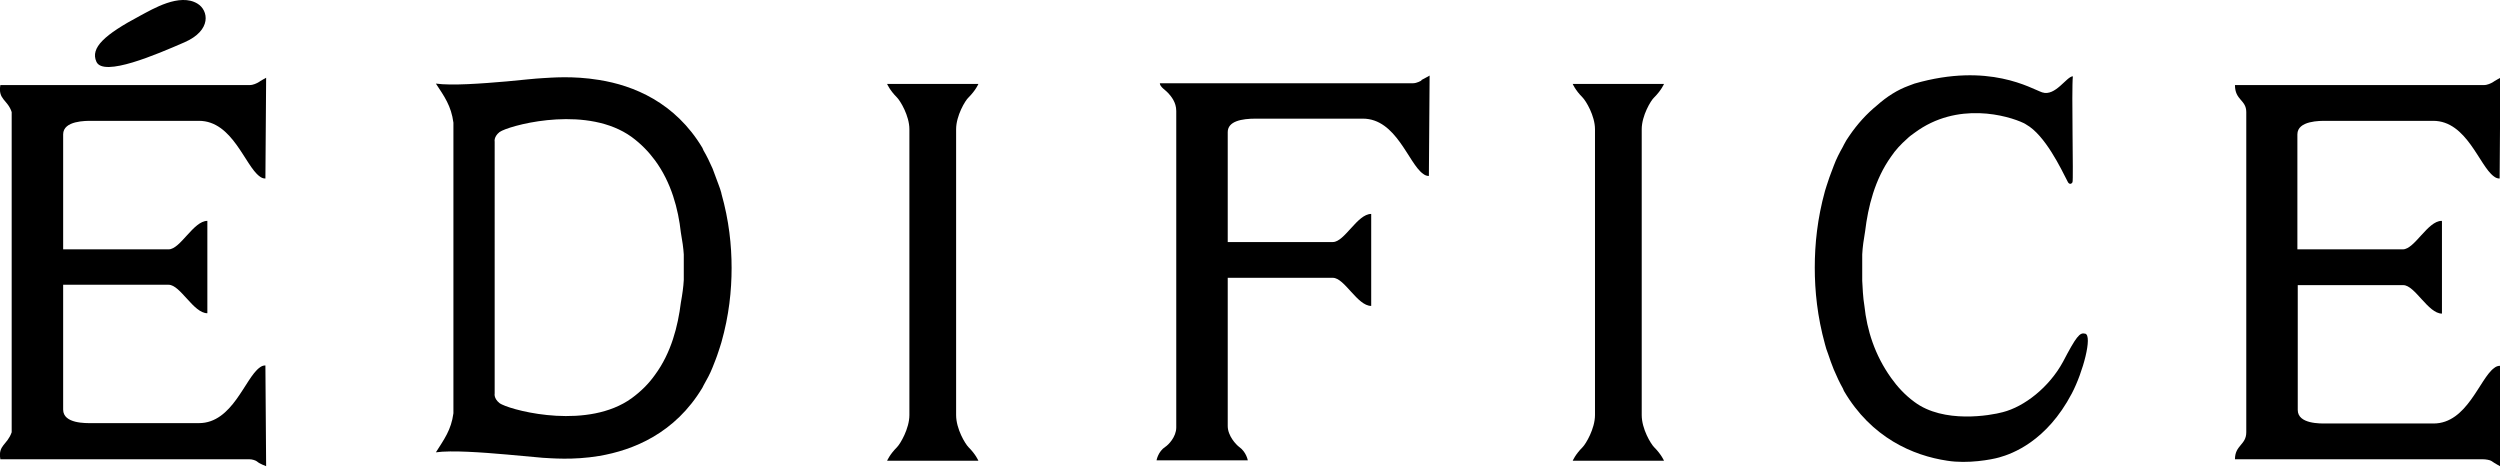
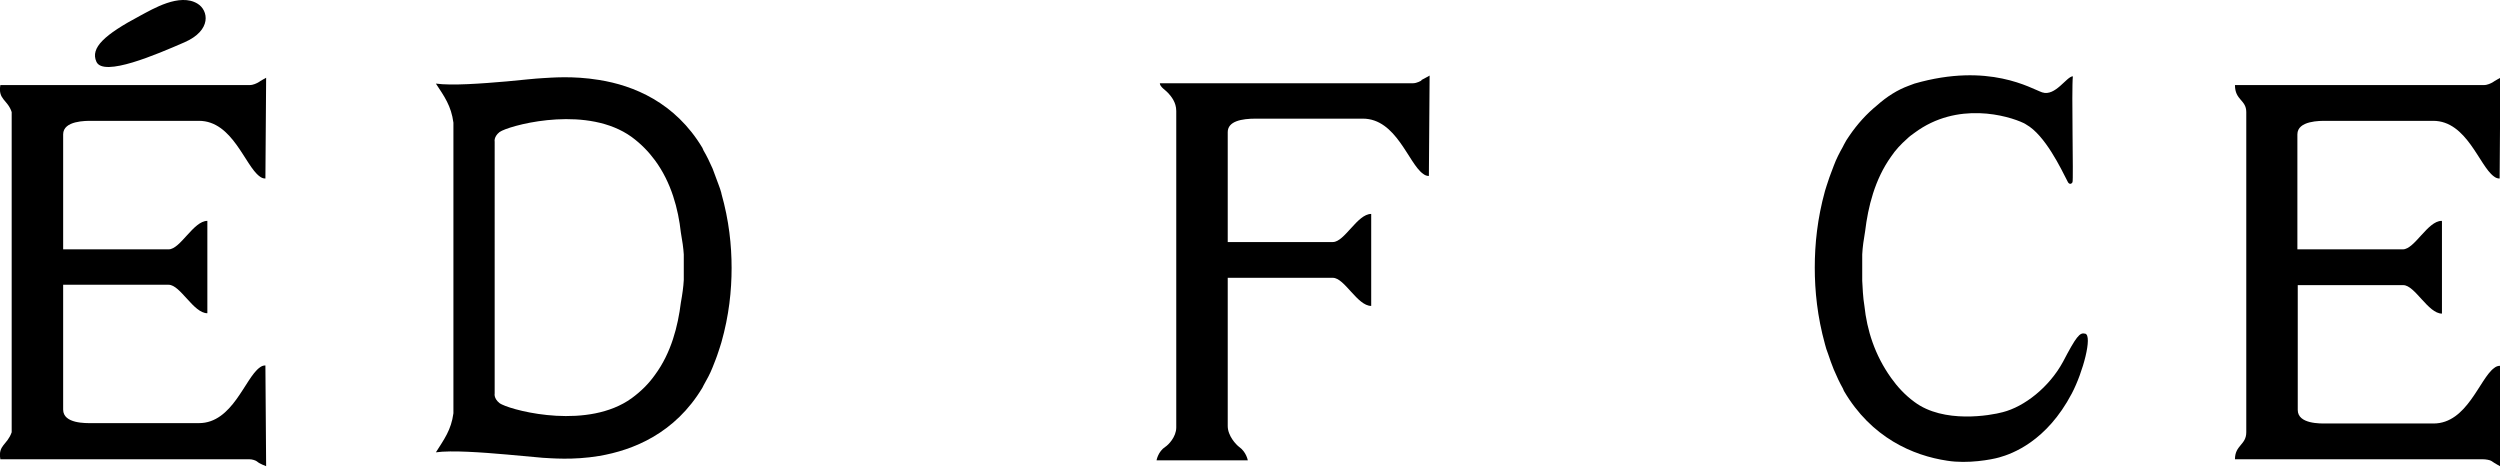
<svg xmlns="http://www.w3.org/2000/svg" id="_レイヤー_2" data-name="レイヤー 2" viewBox="0 0 68.48 12.78">
  <g id="_レイヤー_1-2" data-name="レイヤー 1">
    <g>
-       <path d="m26.19,11.37V3.54c0-.37.25-.79.34-.87.2-.2.27-.37.27-.37h-2.5s.07.17.27.37c.09.09.34.5.34.87v7.83c0,.37-.25.79-.34.88-.2.2-.27.37-.27.37h2.5s-.07-.17-.27-.37c-.09-.09-.34-.5-.34-.88Z" />
-       <path d="m44.97,11.37V3.54c0-.37.25-.79.34-.87.2-.2.27-.37.27-.37h-2.5s.07.17.27.37c.09.09.34.5.34.87v7.83c0,.37-.25.79-.34.88-.2.2-.27.37-.27.37h2.5s-.07-.17-.27-.37c-.09-.09-.34-.5-.34-.88Z" />
      <path d="m19.76,5.29c-.02-.08-.05-.16-.08-.24-.06-.16-.11-.3-.16-.43-.08-.18-.16-.35-.25-.5-.01-.02-.02-.05-.03-.07h0c-.75-1.25-1.89-1.71-2.83-1.86-.73-.12-1.33-.06-1.54-.05-.2.01-.57.05-.99.09-.69.06-1.51.12-1.94.06.23.35.42.61.48,1.07v7.96c-.06.46-.26.72-.48,1.07.43-.06,1.25,0,1.94.06.42.04.79.07.99.09.21.01.82.07,1.54-.05.94-.16,2.08-.62,2.83-1.87h0s.02-.04.03-.06c.09-.16.18-.32.25-.5.05-.13.11-.27.16-.43.03-.08.05-.16.08-.25.21-.74.28-1.42.28-2.04,0-.62-.07-1.3-.28-2.04Zm-1.11,3c-.08.64-.26,1.37-.71,1.98-.17.24-.38.45-.64.64-1.18.85-3.14.37-3.55.17-.03-.01-.05-.03-.07-.04-.16-.13-.13-.26-.13-.26h0V3.88h0s-.03-.13.13-.26c.01-.01.04-.02.07-.04.42-.2,2.37-.68,3.55.17.26.19.47.41.64.64.45.61.64,1.34.71,1.98.04.22.07.43.08.6,0,0,0,.25,0,.36,0,.11,0,.22,0,.34h0c-.01.19-.04.4-.08.62Z" />
      <g>
        <path d="m3.84.43c.34-.18,1.08-.63,1.57-.33.3.18.4.73-.36,1.06-.76.33-2.22.96-2.41.53-.17-.38.22-.74,1.2-1.26Z" />
        <path d="m5.68,6.05c-.38,0-.74.78-1.06.78H1.73v-3.15c0-.38.63-.37.78-.37h2.94c.92,0,1.26,1.23,1.66,1.52.05.04.1.06.16.06l.02-2.76s-.15.08-.22.13c-.04.02-.13.07-.23.07H.01c-.07.4.2.4.31.74v8.77c-.12.35-.38.35-.31.74h6.82c.08,0,.17.03.21.06.06.06.25.13.25.13l-.02-2.76c-.06,0-.11.02-.16.06-.4.29-.74,1.52-1.66,1.52h-2.94c-.15,0-.78.02-.78-.37v-3.42h2.89c.32,0,.68.78,1.06.78v-2.53Z" />
      </g>
      <path d="m66.88,6.05c-.38,0-.74.78-1.06.78h-2.89v-3.15c0-.38.63-.37.78-.37h2.94c.92,0,1.26,1.23,1.66,1.52.05.04.1.06.16.06l.02-2.76s-.15.08-.22.13c-.04.02-.13.07-.23.07h-6.82c0,.42.31.4.31.74v8.77c0,.35-.31.35-.31.74h6.79c.08,0,.2.02.24.05.08.06.25.15.25.15l-.02-2.76c-.06,0-.11.02-.16.06-.4.29-.74,1.52-1.66,1.52h-2.94c-.15,0-.78.02-.78-.37v-3.42h2.89c.32,0,.68.78,1.06.78v-2.53Z" />
      <path d="m38.93,2.21s-.12.07-.22.07h-6.94c0,.1.16.19.23.27.08.09.22.25.22.49v8.67c0,.26-.22.48-.3.53-.2.13-.24.37-.24.37h2.5s-.04-.23-.24-.37c-.08-.06-.31-.3-.31-.57v-4.06h2.88c.32,0,.67.77,1.05.77v-2.52c-.38,0-.73.77-1.05.77h-2.88v-3.01c0-.3.38-.37.77-.37h2.93c.92,0,1.25,1.23,1.65,1.51.05.04.1.06.16.06l.02-2.75s-.14.08-.22.12Z" />
      <path d="m57.11,9.14c-.14-.04-.24.08-.6.77-.38.7-1.06,1.23-1.65,1.38-.33.09-1.62.32-2.42-.28-.26-.19-.47-.42-.64-.66-.45-.63-.66-1.31-.73-1.97-.04-.23-.05-.51-.06-.69,0,0,0-.26,0-.37,0-.11,0-.22,0-.35h0c.01-.2.04-.41.08-.64.08-.66.26-1.41.71-2.04.12-.18.27-.34.44-.49.06-.06.13-.11.2-.16,1.18-.88,2.57-.47,2.99-.27.03.01.05.03.07.04.52.29.96,1.22,1.13,1.55.04.1.11.09.14.03.03-.06-.03-2.52.01-2.9-.17,0-.48.56-.84.44-.3-.1-1.45-.83-3.5-.24-.05.02-.11.04-.16.06-.3.11-.59.29-.87.54-.27.22-.53.5-.76.84-.05.07-.1.15-.14.23h0s-.02.04-.03.06c-.09.16-.18.33-.25.52-.05.14-.11.28-.16.44-.03.08-.05.16-.08.25-.21.76-.28,1.46-.28,2.1,0,.64.07,1.34.28,2.1.02.09.05.17.08.25.05.16.11.31.16.44.08.19.16.36.25.52.01.02.02.05.03.07h0c.75,1.28,1.89,1.77,2.83,1.91.56.09,1.21-.03,1.42-.09.36-.1,1.3-.44,1.99-1.75.31-.59.57-1.58.37-1.64Z" />
    </g>
  </g>
</svg>